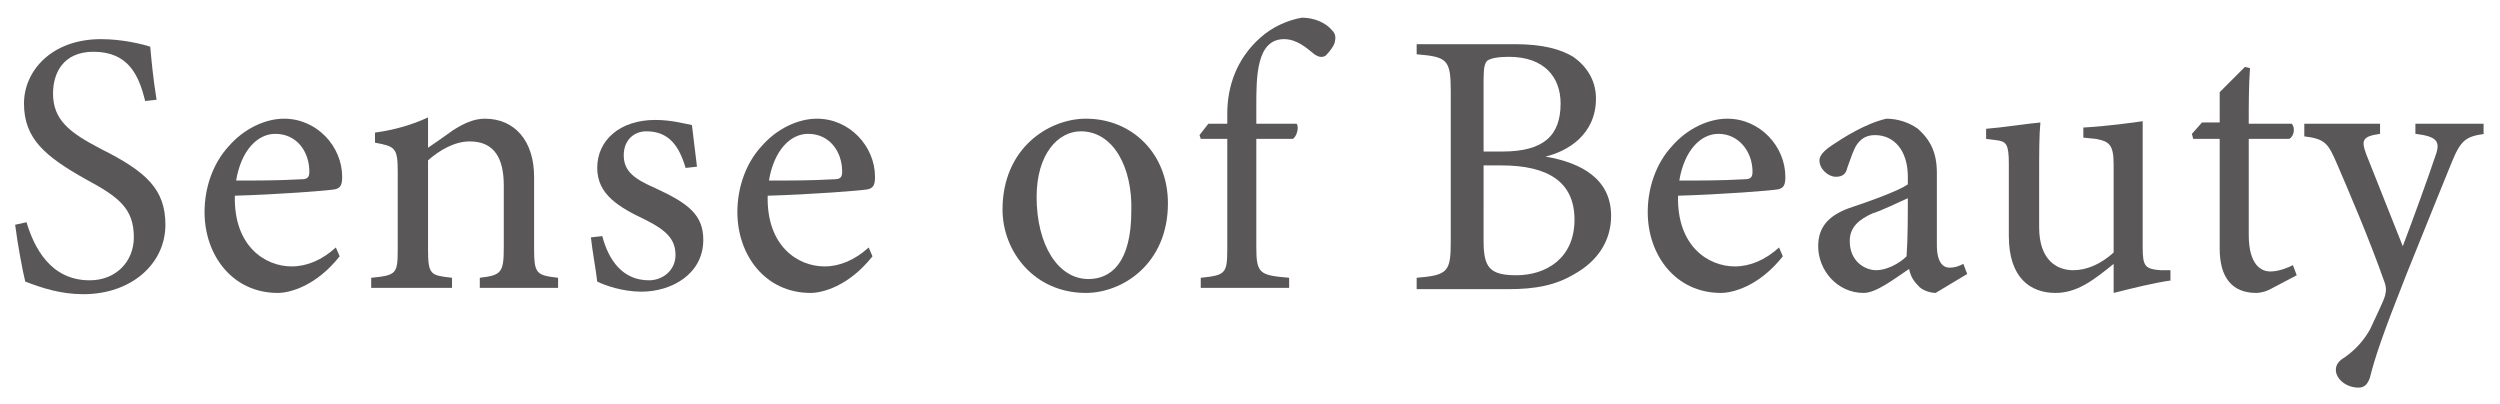
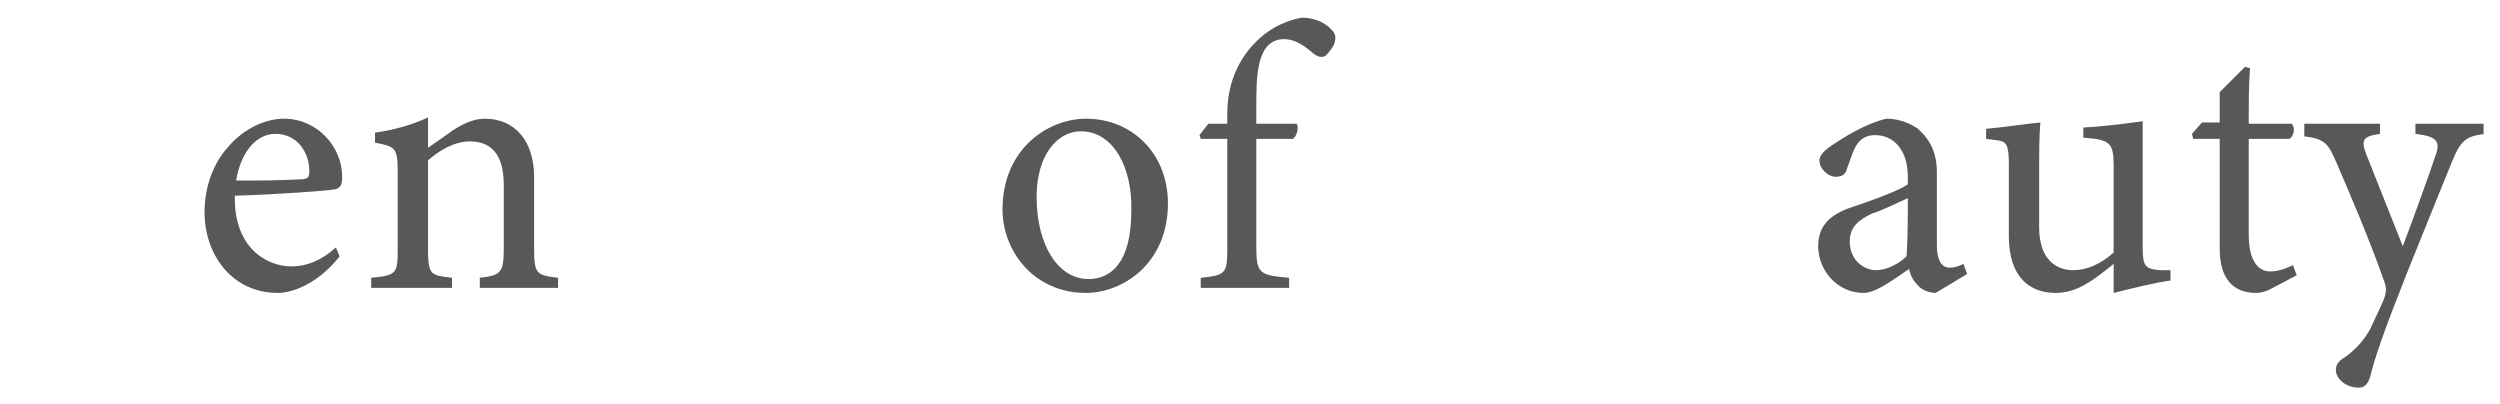
<svg xmlns="http://www.w3.org/2000/svg" version="1.1" id="レイヤー_1" x="0px" y="0px" viewBox="0 0 198 32" style="enable-background:new 0 0 198 32;" xml:space="preserve">
  <style type="text/css">
	.st0{fill:#595757;}
</style>
  <g>
    <g>
-       <path class="st0" d="M11.5,8c-0.5-2-1.3-3.9-4.1-3.9C5,4.1,4.2,5.8,4.2,7.4c0,2.1,1.3,3.1,3.8,4.4c3.6,1.8,5.1,3.2,5.1,6    c0,3.1-2.7,5.5-6.5,5.5c-1.8,0-3.3-0.5-4.6-1c-0.2-0.8-0.6-2.9-0.8-4.5l0.9-0.2c0.6,2,1.9,4.6,5,4.6c2.1,0,3.5-1.5,3.5-3.4    c0-2.3-1.2-3.2-3.8-4.6C3.6,12.4,1.9,11,1.9,8.2c0-2.6,2.2-5.1,6.1-5.1c1.7,0,3.3,0.4,3.9,0.6c0.1,1.1,0.2,2.3,0.5,4.2L11.5,8z" />
      <path class="st0" d="M26.9,20.3c-1.9,2.4-4,2.9-4.9,2.9c-3.6,0-5.8-3-5.8-6.4c0-2,0.7-3.9,1.9-5.2c1.2-1.4,2.9-2.2,4.4-2.2    c2.6,0,4.6,2.2,4.6,4.6c0,0.6-0.1,0.9-0.6,1c-0.6,0.1-4.4,0.4-7.9,0.5c-0.1,4,2.4,5.6,4.5,5.6c1.2,0,2.4-0.5,3.5-1.5L26.9,20.3z     M21.8,10.6c-1.4,0-2.7,1.3-3.1,3.7c1.7,0,3.3,0,5.1-0.1c0.5,0,0.7-0.1,0.7-0.6C24.5,12,23.5,10.6,21.8,10.6z" />
      <path class="st0" d="M38,22.8V22c1.7-0.2,1.9-0.4,1.9-2.4v-4.9c0-2.1-0.7-3.5-2.7-3.5c-1.2,0-2.4,0.7-3.3,1.5v7    c0,2.1,0.2,2.1,1.9,2.3v0.8h-6.4V22c2-0.2,2.1-0.3,2.1-2.3v-6.1c0-1.9-0.2-2-1.8-2.3v-0.8c1.5-0.2,2.9-0.6,4.2-1.2    c0,0.7,0,1.6,0,2.4c0.6-0.4,1.3-0.9,2-1.4c0.8-0.5,1.6-0.9,2.5-0.9c2.4,0,3.9,1.8,3.9,4.6v5.7c0,2,0.2,2.1,1.9,2.3v0.8H38z" />
-       <path class="st0" d="M54.3,13.3c-0.5-1.7-1.3-2.9-3.1-2.9c-1,0-1.8,0.7-1.8,1.9c0,1.3,0.9,1.9,2.5,2.6c2.6,1.2,3.8,2.1,3.8,4.1    c0,2.7-2.5,4.1-4.9,4.1c-1.5,0-2.9-0.5-3.5-0.8c-0.1-0.9-0.4-2.5-0.5-3.5l0.9-0.1c0.5,1.9,1.6,3.5,3.7,3.5c1.1,0,2.1-0.8,2.1-2    c0-1.3-0.8-2-2.4-2.8c-2.1-1-3.8-2-3.8-4.1c0-2.2,1.8-3.8,4.6-3.8c1.3,0,2.3,0.3,2.9,0.4c0.1,0.7,0.3,2.6,0.4,3.3L54.3,13.3z" />
-       <path class="st0" d="M69.1,20.3c-1.9,2.4-4,2.9-4.9,2.9c-3.6,0-5.8-3-5.8-6.4c0-2,0.7-3.9,1.9-5.2c1.2-1.4,2.9-2.2,4.4-2.2    c2.6,0,4.6,2.2,4.6,4.6c0,0.6-0.1,0.9-0.6,1c-0.6,0.1-4.4,0.4-7.9,0.5c-0.1,4,2.4,5.6,4.5,5.6c1.2,0,2.4-0.5,3.5-1.5L69.1,20.3z     M64,10.6c-1.4,0-2.7,1.3-3.1,3.7c1.7,0,3.3,0,5.1-0.1c0.5,0,0.7-0.1,0.7-0.6C66.7,12,65.7,10.6,64,10.6z" />
      <path class="st0" d="M86,9.4c3.7,0,6.5,2.8,6.5,6.7c0,4.8-3.6,7.1-6.5,7.1c-4.1,0-6.6-3.3-6.6-6.6C79.4,11.7,83.1,9.4,86,9.4z     M85.6,10.4c-1.8,0-3.5,1.8-3.5,5.2c0,3.8,1.7,6.5,4.1,6.5c1.8,0,3.4-1.3,3.4-5.4C89.7,13.3,88.2,10.4,85.6,10.4z" />
      <path class="st0" d="M97.2,9.8V9c0-2.1,0.7-4.3,2.6-6c1-0.9,2.2-1.4,3.3-1.6c1,0,1.9,0.4,2.4,1c0.3,0.3,0.3,0.6,0.2,1    c-0.1,0.3-0.4,0.7-0.7,1c-0.3,0.2-0.6,0.1-0.9-0.1c-0.6-0.5-1.4-1.2-2.4-1.2c-2.2,0-2.2,3-2.2,5.3v1.4h3.2c0.2,0.3,0,1-0.3,1.2    h-2.9v8.6c0,2.1,0.3,2.2,2.6,2.4v0.8h-7V22c1.9-0.2,2.1-0.3,2.1-2.2V11h-2.1L95,10.7l0.7-0.9H97.2z" />
-       <path class="st0" d="M122.4,12.4c2.9,0.5,5.2,1.8,5.2,4.7c0,2-1.1,3.6-2.9,4.6c-1.5,0.9-3.1,1.2-5.2,1.2h-7.3V22    c2.5-0.2,2.7-0.5,2.7-2.9V7.2c0-2.5-0.3-2.7-2.7-2.9V3.5h7.8c2.2,0,3.6,0.4,4.6,1c1,0.7,1.8,1.8,1.8,3.3    C126.4,10.7,124.1,12,122.4,12.4z M119,12c3.3,0,4.6-1.3,4.6-3.8c0-2.1-1.3-3.7-4.1-3.7c-0.8,0-1.4,0.1-1.7,0.3    c-0.2,0.2-0.3,0.5-0.3,1.5V12H119z M117.5,19.1c0,2.1,0.5,2.7,2.6,2.7c2.3,0,4.6-1.3,4.6-4.4c0-3-2.1-4.3-5.8-4.3h-1.4V19.1z" />
-       <path class="st0" d="M141.2,20.3c-1.9,2.4-4,2.9-4.9,2.9c-3.6,0-5.8-3-5.8-6.4c0-2,0.7-3.9,1.9-5.2c1.2-1.4,2.9-2.2,4.4-2.2    c2.6,0,4.6,2.2,4.6,4.6c0,0.6-0.1,0.9-0.6,1c-0.6,0.1-4.4,0.4-7.9,0.5c-0.1,4,2.4,5.6,4.5,5.6c1.2,0,2.4-0.5,3.5-1.5L141.2,20.3z     M136.1,10.6c-1.4,0-2.7,1.3-3.1,3.7c1.7,0,3.3,0,5.1-0.1c0.5,0,0.7-0.1,0.7-0.6C138.8,12,137.7,10.6,136.1,10.6z" />
      <path class="st0" d="M153.3,23.2c-0.4,0-1.1-0.2-1.4-0.6c-0.4-0.4-0.6-0.8-0.7-1.3c-1.2,0.8-2.6,1.9-3.6,1.9    c-2.1,0-3.6-1.8-3.6-3.7c0-1.5,0.8-2.4,2.4-3c1.8-0.6,4-1.4,4.7-1.9V14c0-2.1-1.1-3.3-2.6-3.3c-0.7,0-1.1,0.3-1.4,0.7    c-0.3,0.4-0.5,1.1-0.8,1.9c-0.1,0.5-0.4,0.7-0.9,0.7c-0.6,0-1.3-0.6-1.3-1.3c0-0.4,0.4-0.8,1-1.2c0.9-0.6,2.6-1.7,4.3-2.1    c0.9,0,1.8,0.3,2.5,0.8c1,0.9,1.5,1.9,1.5,3.5v5.7c0,1.4,0.5,1.8,1,1.8c0.4,0,0.7-0.1,1.1-0.3l0.3,0.8L153.3,23.2z M151.1,15.7    c-0.7,0.3-2.1,1-2.8,1.2c-1.1,0.5-1.8,1.1-1.8,2.2c0,1.6,1.2,2.3,2.1,2.3c0.8,0,1.8-0.5,2.4-1.1C151.1,18.9,151.1,17.1,151.1,15.7    z" />
      <path class="st0" d="M172,22.2c-1.4,0.2-3,0.6-4.6,1c0-0.5,0-1.5,0-2.3c-1.6,1.3-2.9,2.3-4.6,2.3c-2,0-3.7-1.2-3.7-4.5V13    c0-1.6-0.2-1.8-1-1.9l-0.8-0.1v-0.8c1.3-0.1,3.2-0.4,4.3-0.5c-0.1,1-0.1,2.4-0.1,4.3v4c0,2.6,1.4,3.4,2.7,3.4    c1.1,0,2.2-0.5,3.2-1.4V13c0-1.6-0.4-1.8-1.4-2l-1-0.1v-0.8c1.9-0.1,4-0.4,4.7-0.5v10c0,1.5,0.2,1.7,1.4,1.8l0.8,0V22.2z" />
      <path class="st0" d="M180,22.8c-0.5,0.3-1,0.4-1.3,0.4c-1.9,0-2.9-1.2-2.9-3.5V11h-2.1l-0.1-0.4l0.8-0.9h1.4V7.3    c0.6-0.6,1.4-1.4,2-2l0.4,0.1c-0.1,1.3-0.1,3-0.1,4.4h3.4c0.3,0.3,0.2,1-0.2,1.2h-3.2v7.6c0,2.4,1,2.9,1.7,2.9    c0.7,0,1.4-0.3,1.8-0.5l0.3,0.8L180,22.8z" />
      <path class="st0" d="M196.8,10.6c-1.5,0.2-1.9,0.5-2.6,2.2c-0.7,1.7-1.5,3.7-3.6,8.9c-1.9,4.8-2.5,6.6-2.9,8.2    c-0.2,0.6-0.5,0.8-0.9,0.8c-1,0-1.8-0.7-1.8-1.4c0-0.4,0.2-0.7,0.7-1c1-0.7,1.6-1.5,2-2.2c0.6-1.3,1.1-2.3,1.2-2.7    c0.1-0.4,0.1-0.7-0.1-1.2c-1.2-3.4-2.8-7.1-3.7-9.2c-0.7-1.6-0.9-2-2.6-2.2V9.8h6v0.8c-1.4,0.2-1.5,0.5-1.1,1.6l2.9,7.3    c0.8-2.1,2-5.4,2.6-7.2c0.4-1.1,0.1-1.5-1.6-1.7V9.8h5.4V10.6z" />
    </g>
  </g>
  <g>
</g>
  <g>
</g>
  <g>
</g>
  <g>
</g>
  <g>
</g>
  <g>
</g>
</svg>